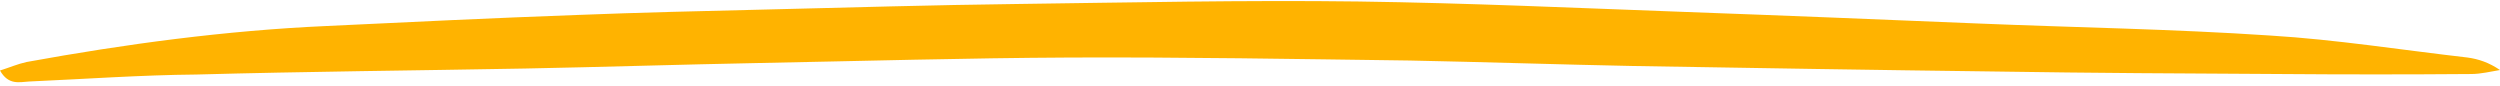
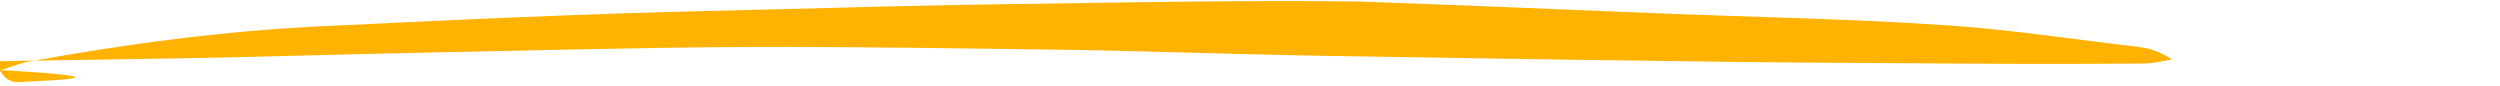
<svg xmlns="http://www.w3.org/2000/svg" fill="#000000" height="17.1" preserveAspectRatio="xMidYMid meet" version="1" viewBox="0.0 -0.1 499.9 17.1" width="499.9" zoomAndPan="magnify">
  <g id="change1_1">
-     <path d="M0,14c1.9-0.6,3.5-1.3,5.3-1.7C25.1,8.7,45.1,6,65.3,5.1C82,4.3,98.6,3.5,115.2,2.9c12.7-0.5,25.4-0.8,38.1-1.1 c16.6-0.4,33.3-0.9,49.9-1.1c22.8-0.3,45.7-0.8,68.5-0.5c21.9,0.3,43.7,1.3,65.6,2.1c19.4,0.7,38.9,1.5,58.3,2.3 c19.4,0.8,38.9,1.1,58.3,2.4c13.2,0.8,26.4,2.9,39.5,4.4c2.2,0.3,4.3,1,6.5,2.5c-1.9,0.3-3.8,0.8-5.8,0.8c-12.7,0.1-25.4,0.1-38.1,0 c-18.9-0.1-37.8-0.2-56.8-0.5c-24.1-0.3-48.3-0.7-72.4-1.1c-15-0.3-29.9-0.8-44.9-1.1c-22.7-0.3-45.3-0.7-68-0.6 c-20.8,0.1-41.5,0.7-62.3,1.1c-15.5,0.3-31.1,0.8-46.6,1.1c-21.9,0.4-43.8,0.6-65.7,1.2C28.2,14.9,17,15.7,5.8,16.2 C3.9,16.3,1.7,17,0,14z" fill="#ffb300" />
+     <path d="M0,14c1.9-0.6,3.5-1.3,5.3-1.7C25.1,8.7,45.1,6,65.3,5.1C82,4.3,98.6,3.5,115.2,2.9c12.7-0.5,25.4-0.8,38.1-1.1 c16.6-0.4,33.3-0.9,49.9-1.1c22.8-0.3,45.7-0.8,68.5-0.5c19.4,0.7,38.9,1.5,58.3,2.3 c19.4,0.8,38.9,1.1,58.3,2.4c13.2,0.8,26.4,2.9,39.5,4.4c2.2,0.3,4.3,1,6.5,2.5c-1.9,0.3-3.8,0.8-5.8,0.8c-12.7,0.1-25.4,0.1-38.1,0 c-18.9-0.1-37.8-0.2-56.8-0.5c-24.1-0.3-48.3-0.7-72.4-1.1c-15-0.3-29.9-0.8-44.9-1.1c-22.7-0.3-45.3-0.7-68-0.6 c-20.8,0.1-41.5,0.7-62.3,1.1c-15.5,0.3-31.1,0.8-46.6,1.1c-21.9,0.4-43.8,0.6-65.7,1.2C28.2,14.9,17,15.7,5.8,16.2 C3.9,16.3,1.7,17,0,14z" fill="#ffb300" />
  </g>
</svg>